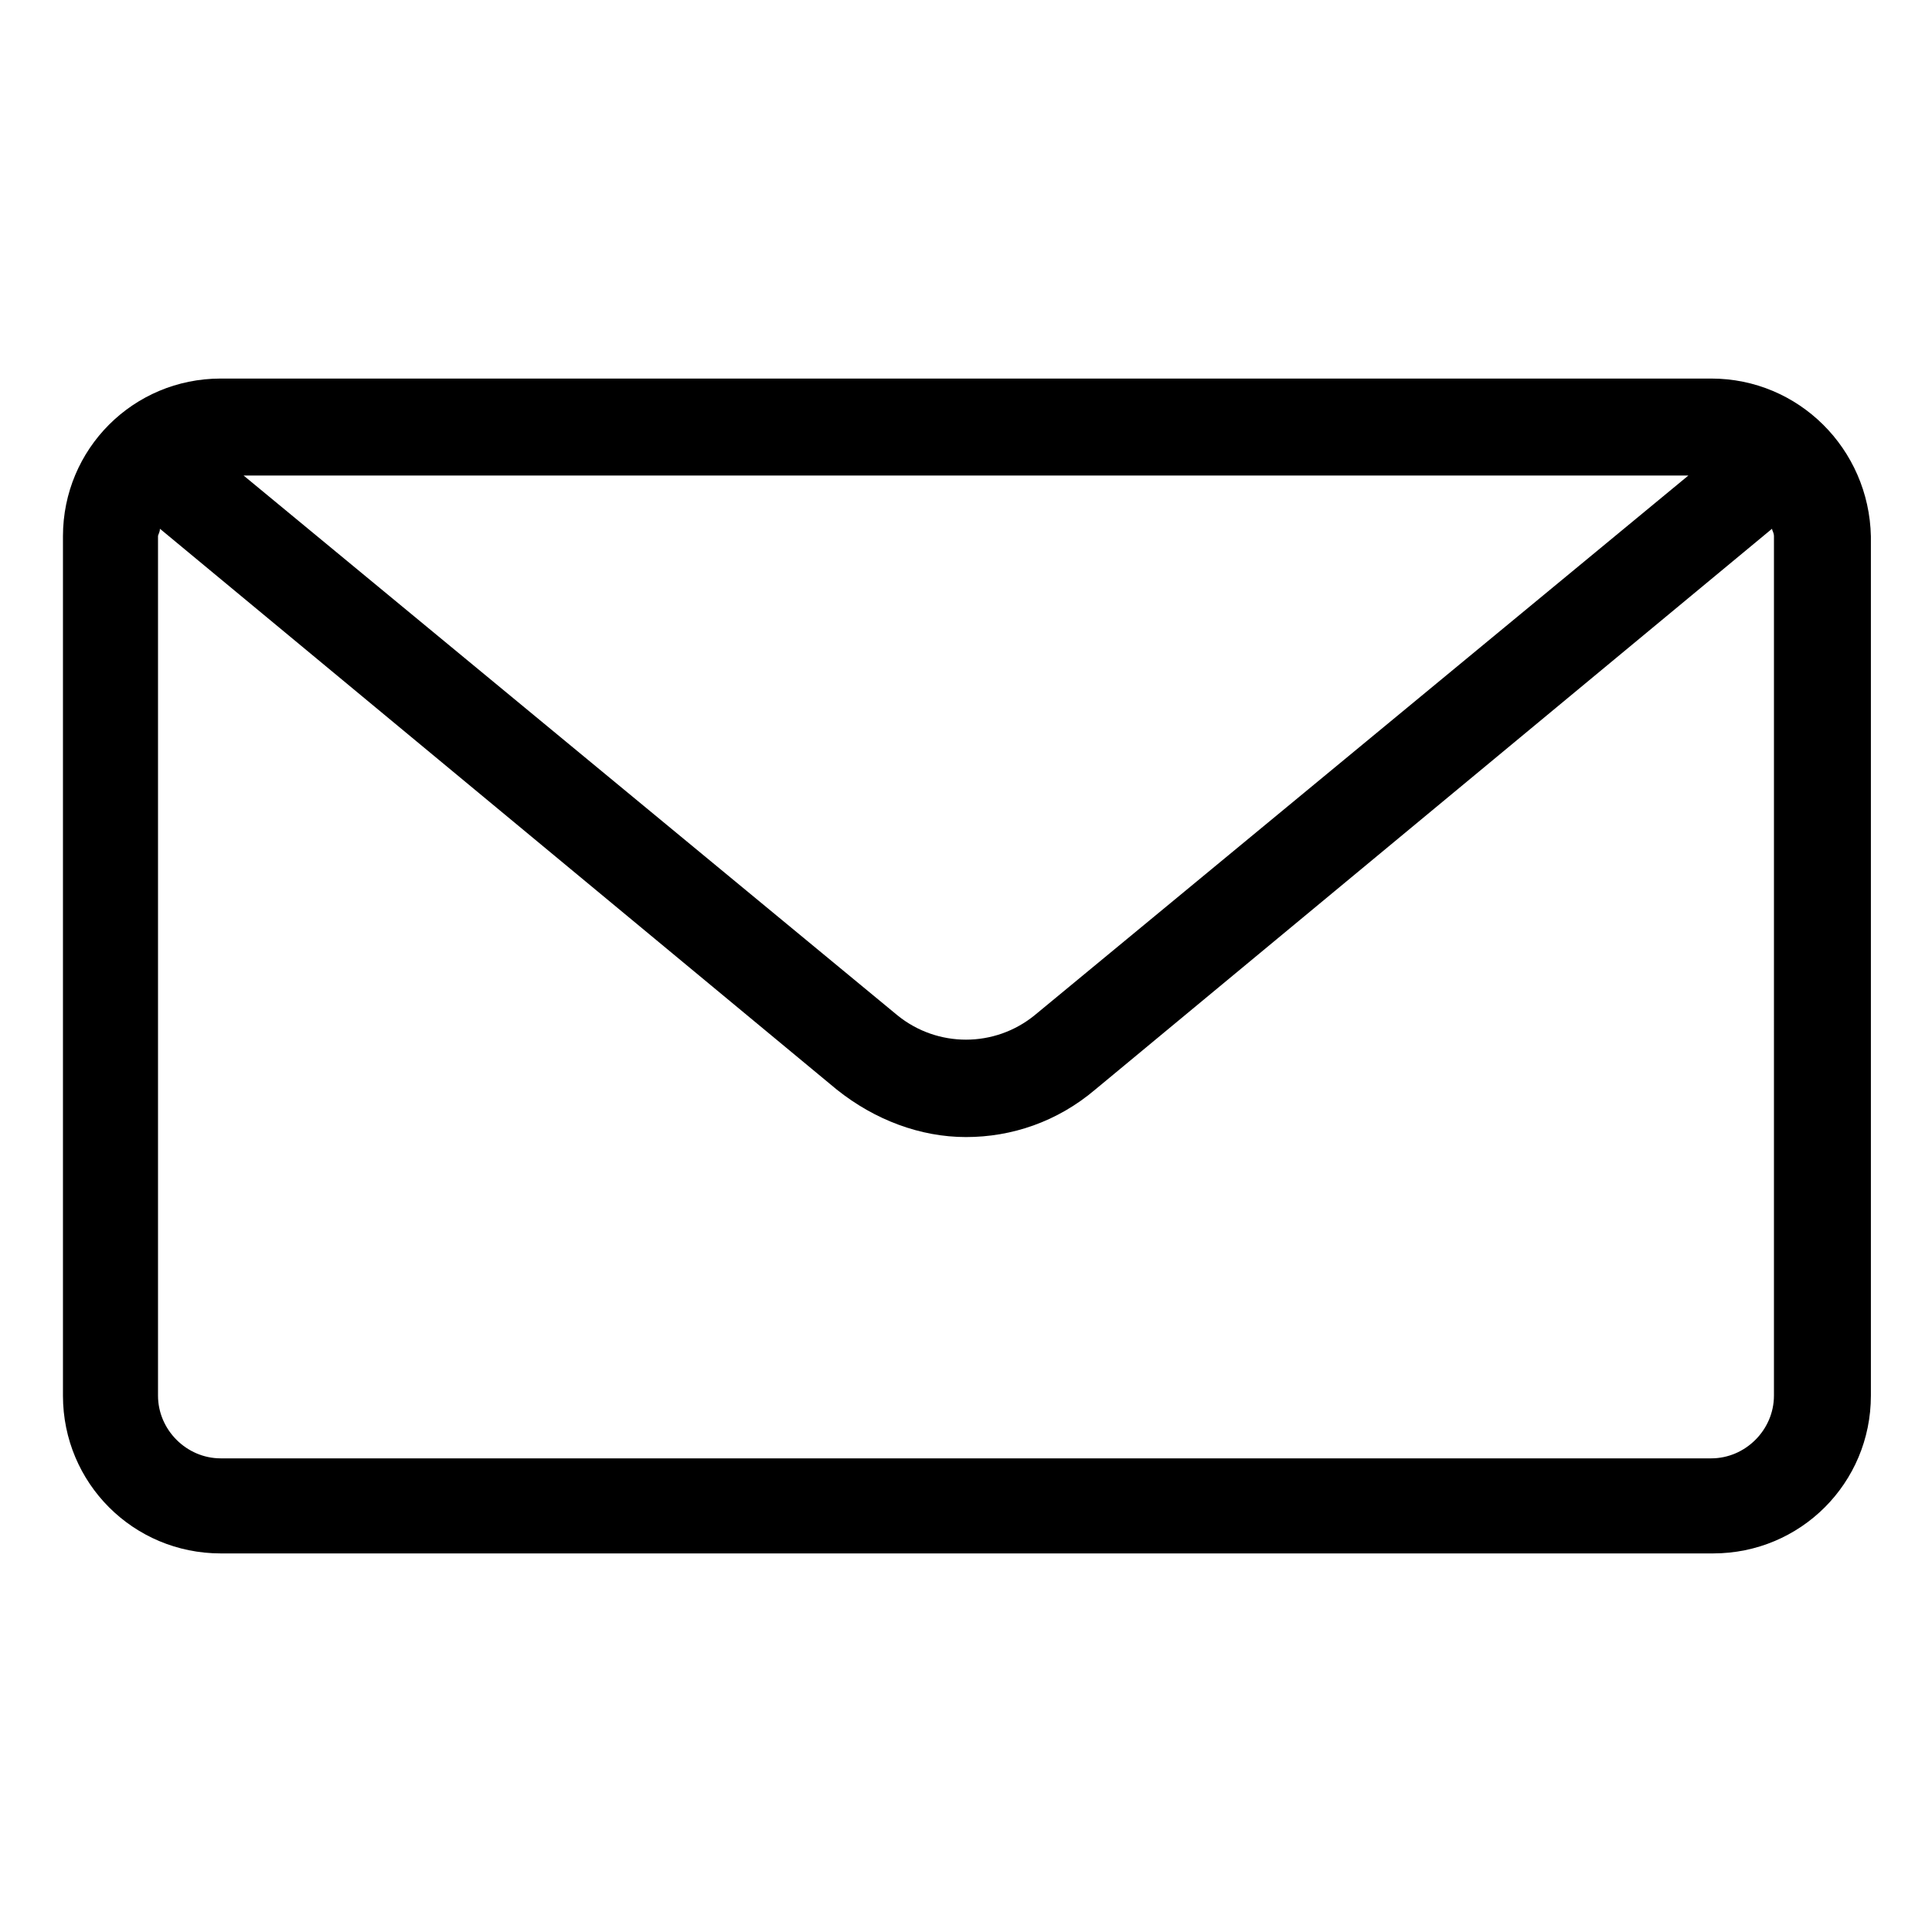
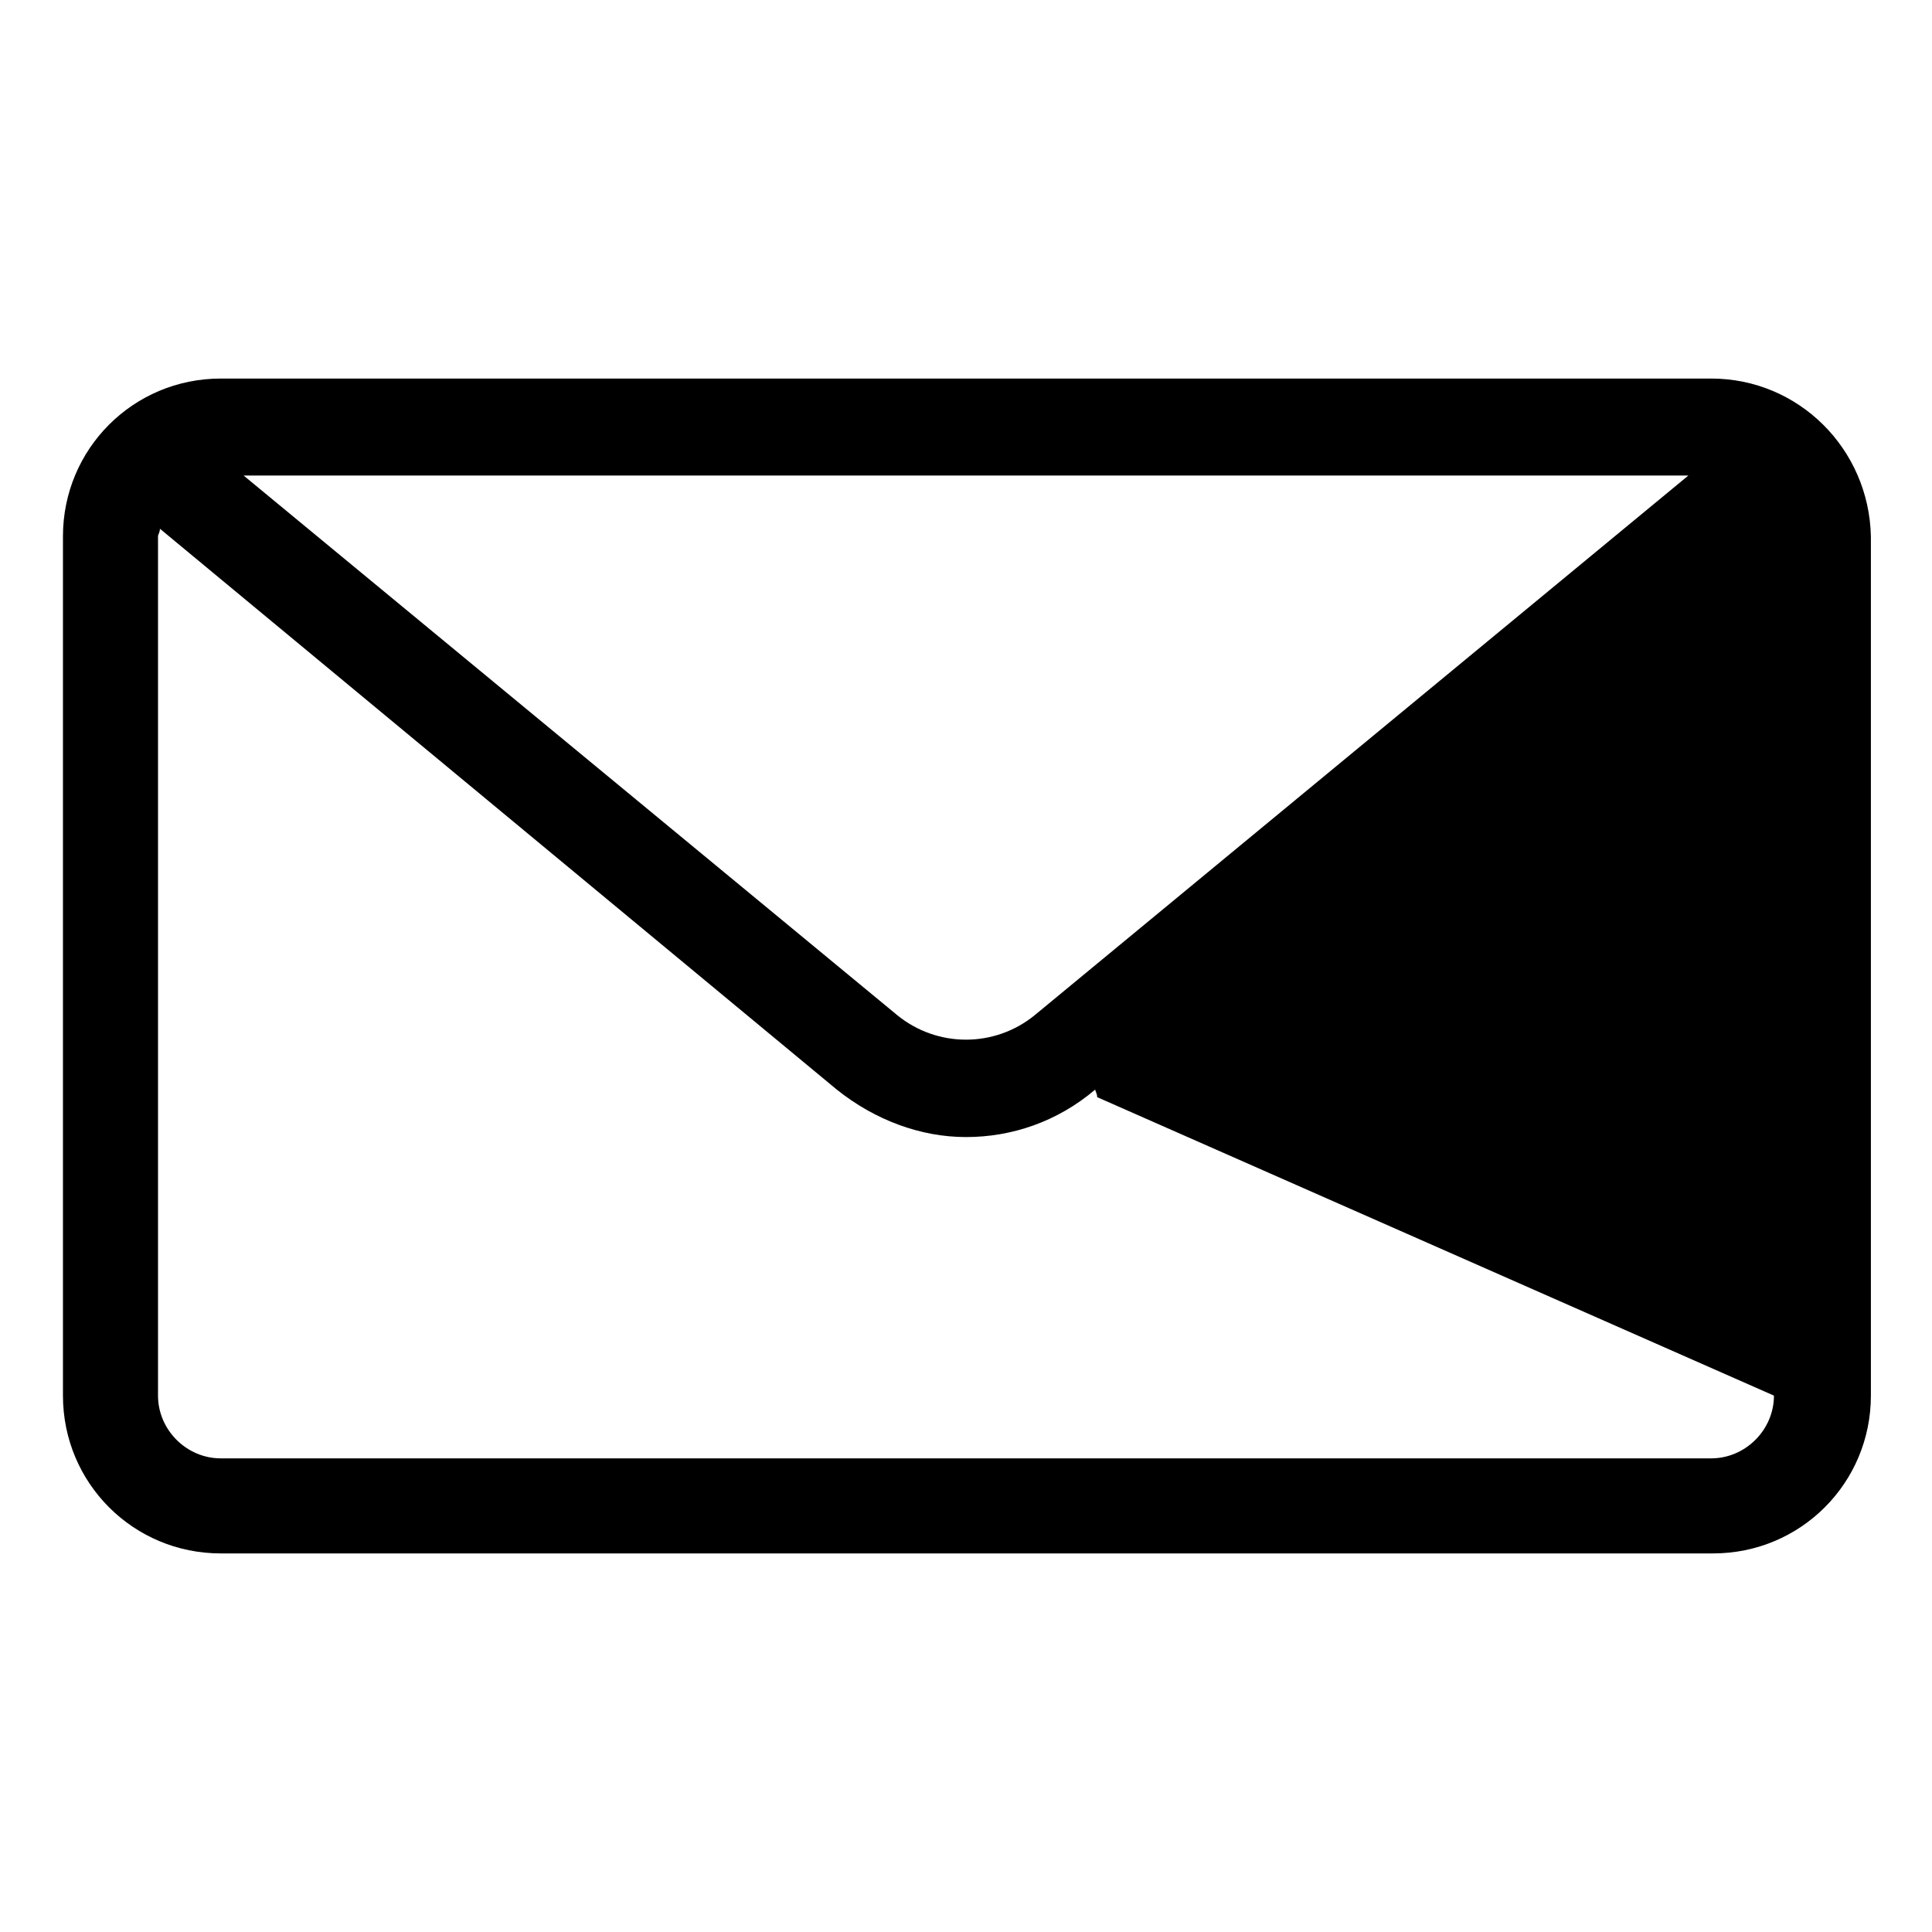
<svg xmlns="http://www.w3.org/2000/svg" fill="#000000" width="800px" height="800px" version="1.1" viewBox="144 144 512 512">
-   <path d="m597.49 244.32h-394.99c-23.176 0-41.816 18.641-41.816 41.816v227.72c0 23.176 18.641 41.816 41.816 41.816h395.49c23.176 0 41.816-18.641 41.816-41.816v-227.72c-0.504-23.176-19.145-41.816-42.32-41.816zm-6.047 25.695-173.31 143.08c-10.578 8.566-25.695 8.566-36.273 0l-173.31-143.08zm22.672 243.84c0 9.07-7.559 16.625-16.625 16.625h-394.99c-9.07 0-16.625-7.559-16.625-16.625v-227.72c0-0.504 0.504-1.008 0.504-2.016l179.36 148.62c10.078 8.062 22.168 12.594 34.258 12.594s24.184-4.031 34.258-12.594l179.36-148.62c0 0.504 0.504 1.008 0.504 2.016z" />
+   <path d="m597.49 244.32h-394.99c-23.176 0-41.816 18.641-41.816 41.816v227.72c0 23.176 18.641 41.816 41.816 41.816h395.49c23.176 0 41.816-18.641 41.816-41.816v-227.72c-0.504-23.176-19.145-41.816-42.32-41.816zm-6.047 25.695-173.31 143.08c-10.578 8.566-25.695 8.566-36.273 0l-173.31-143.08zm22.672 243.84c0 9.07-7.559 16.625-16.625 16.625h-394.99c-9.07 0-16.625-7.559-16.625-16.625v-227.72c0-0.504 0.504-1.008 0.504-2.016l179.36 148.62c10.078 8.062 22.168 12.594 34.258 12.594s24.184-4.031 34.258-12.594c0 0.504 0.504 1.008 0.504 2.016z" />
</svg>